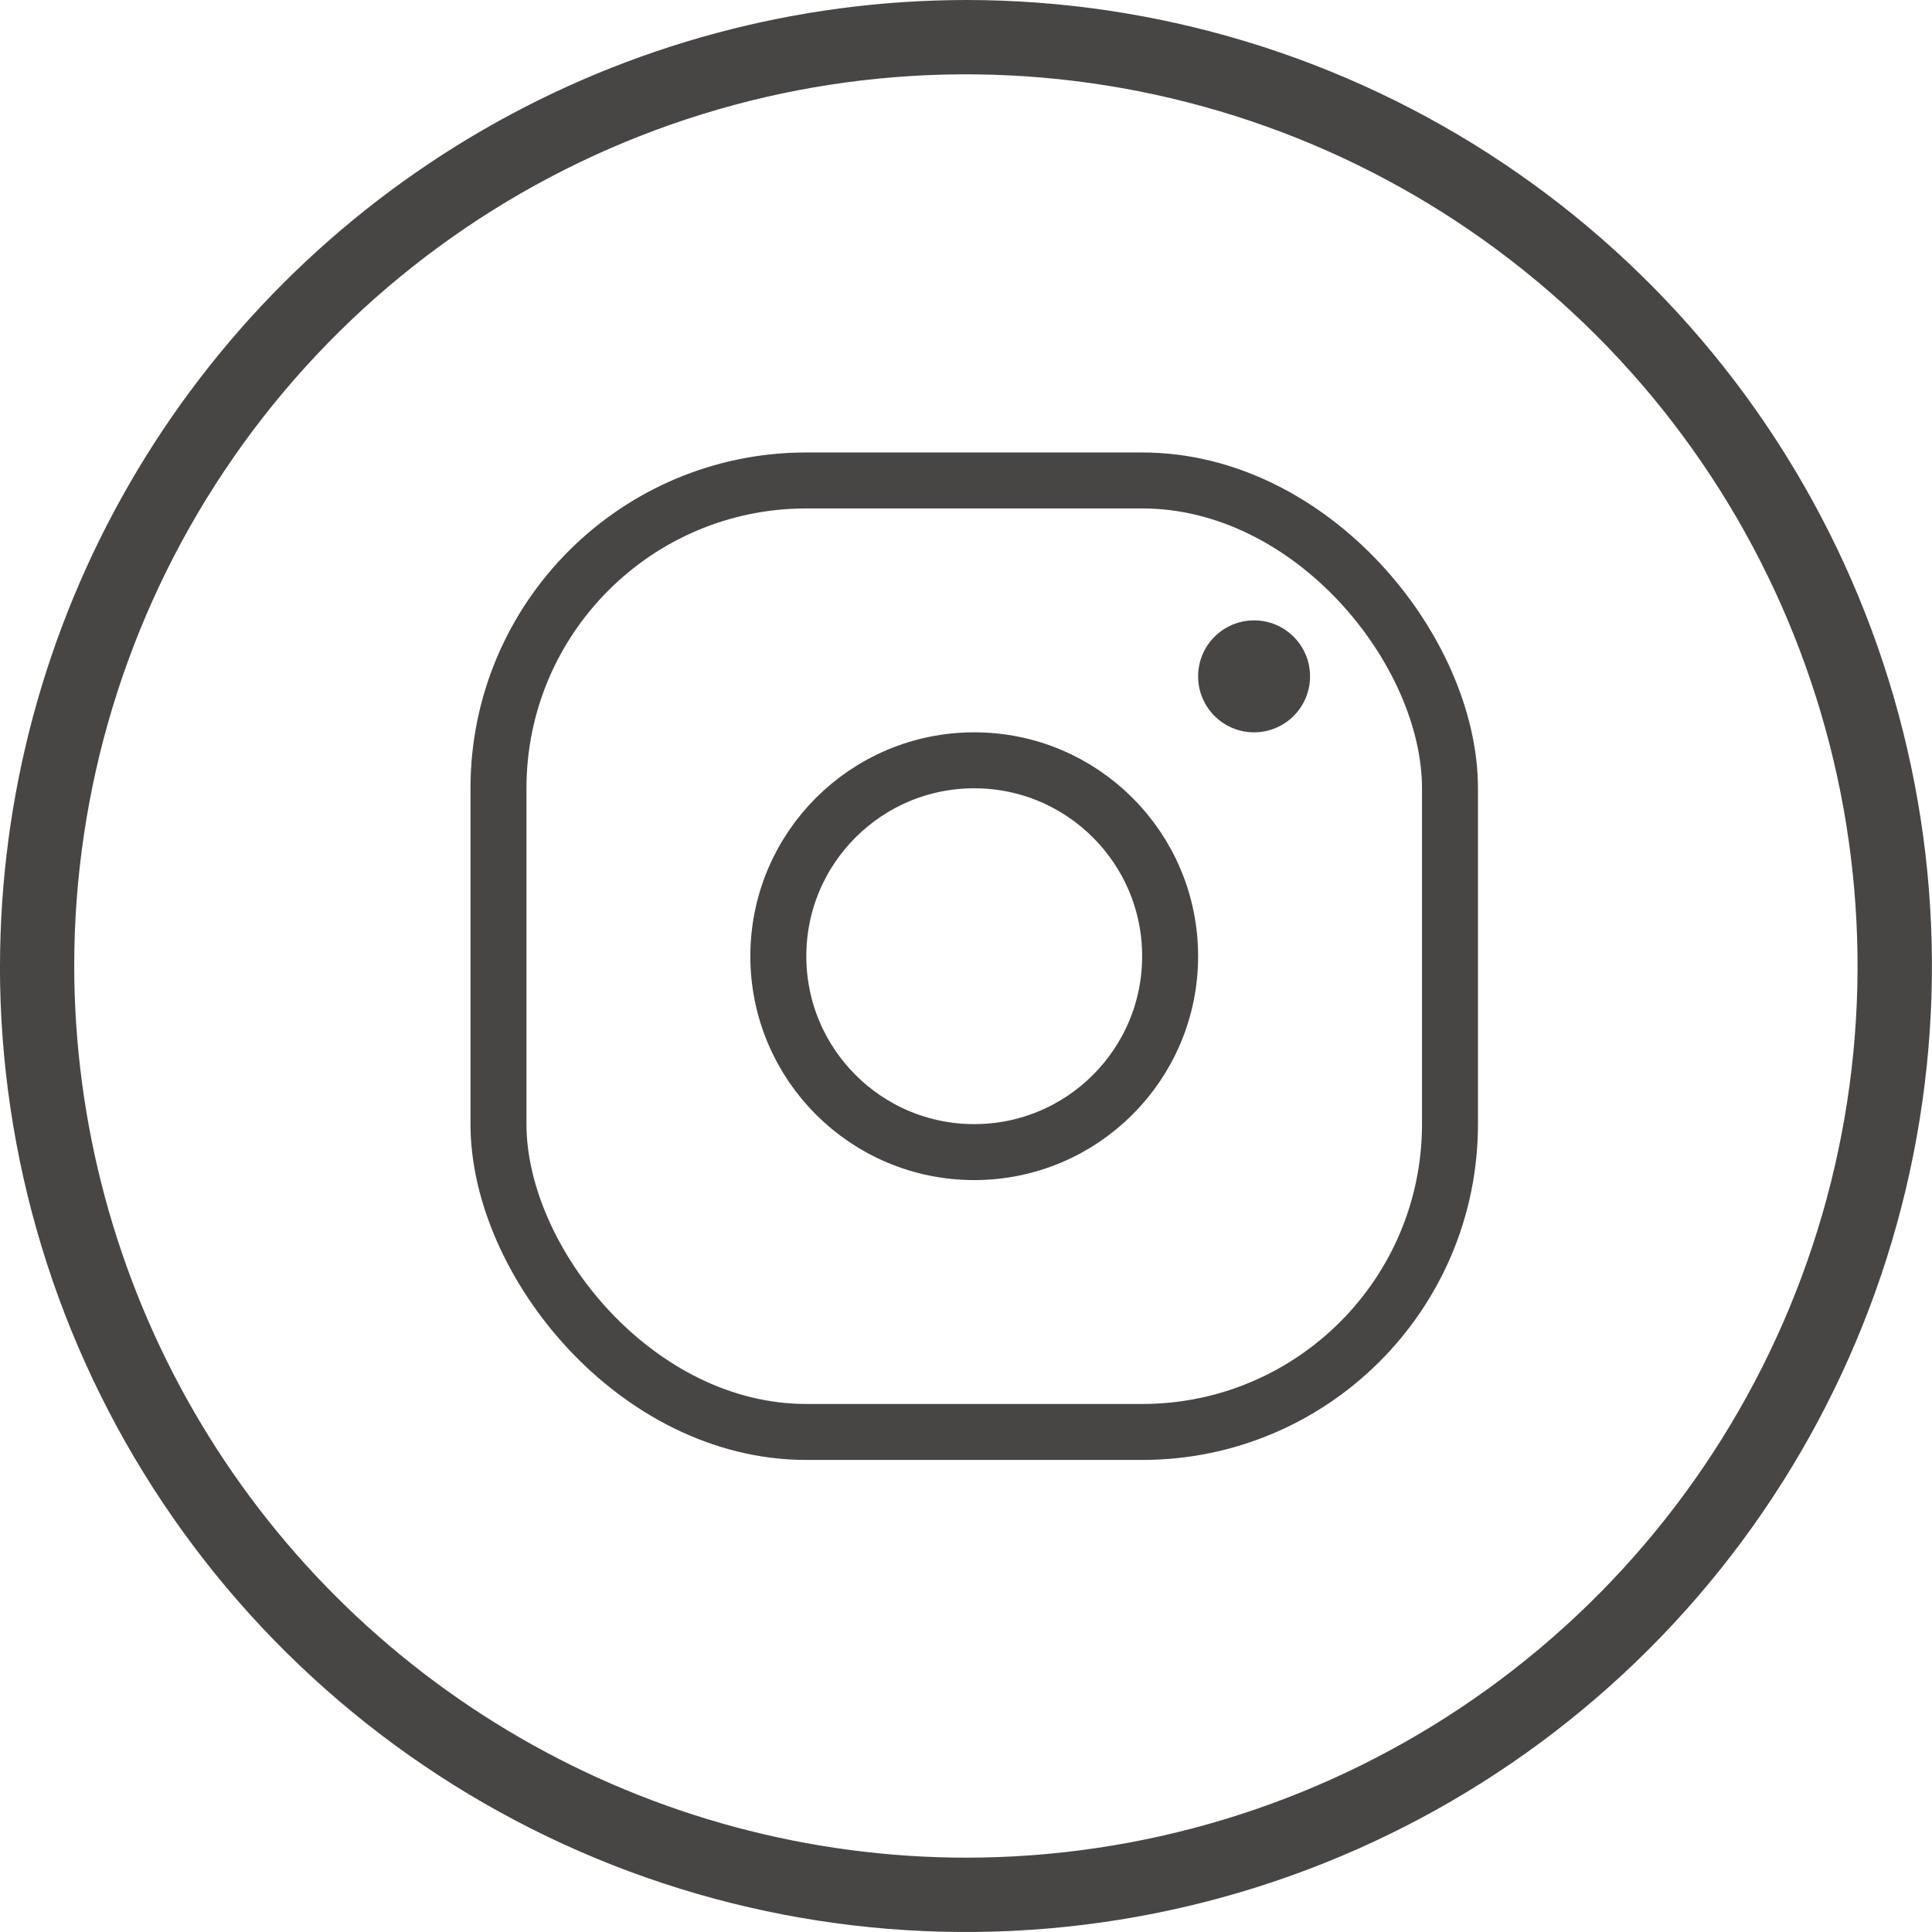
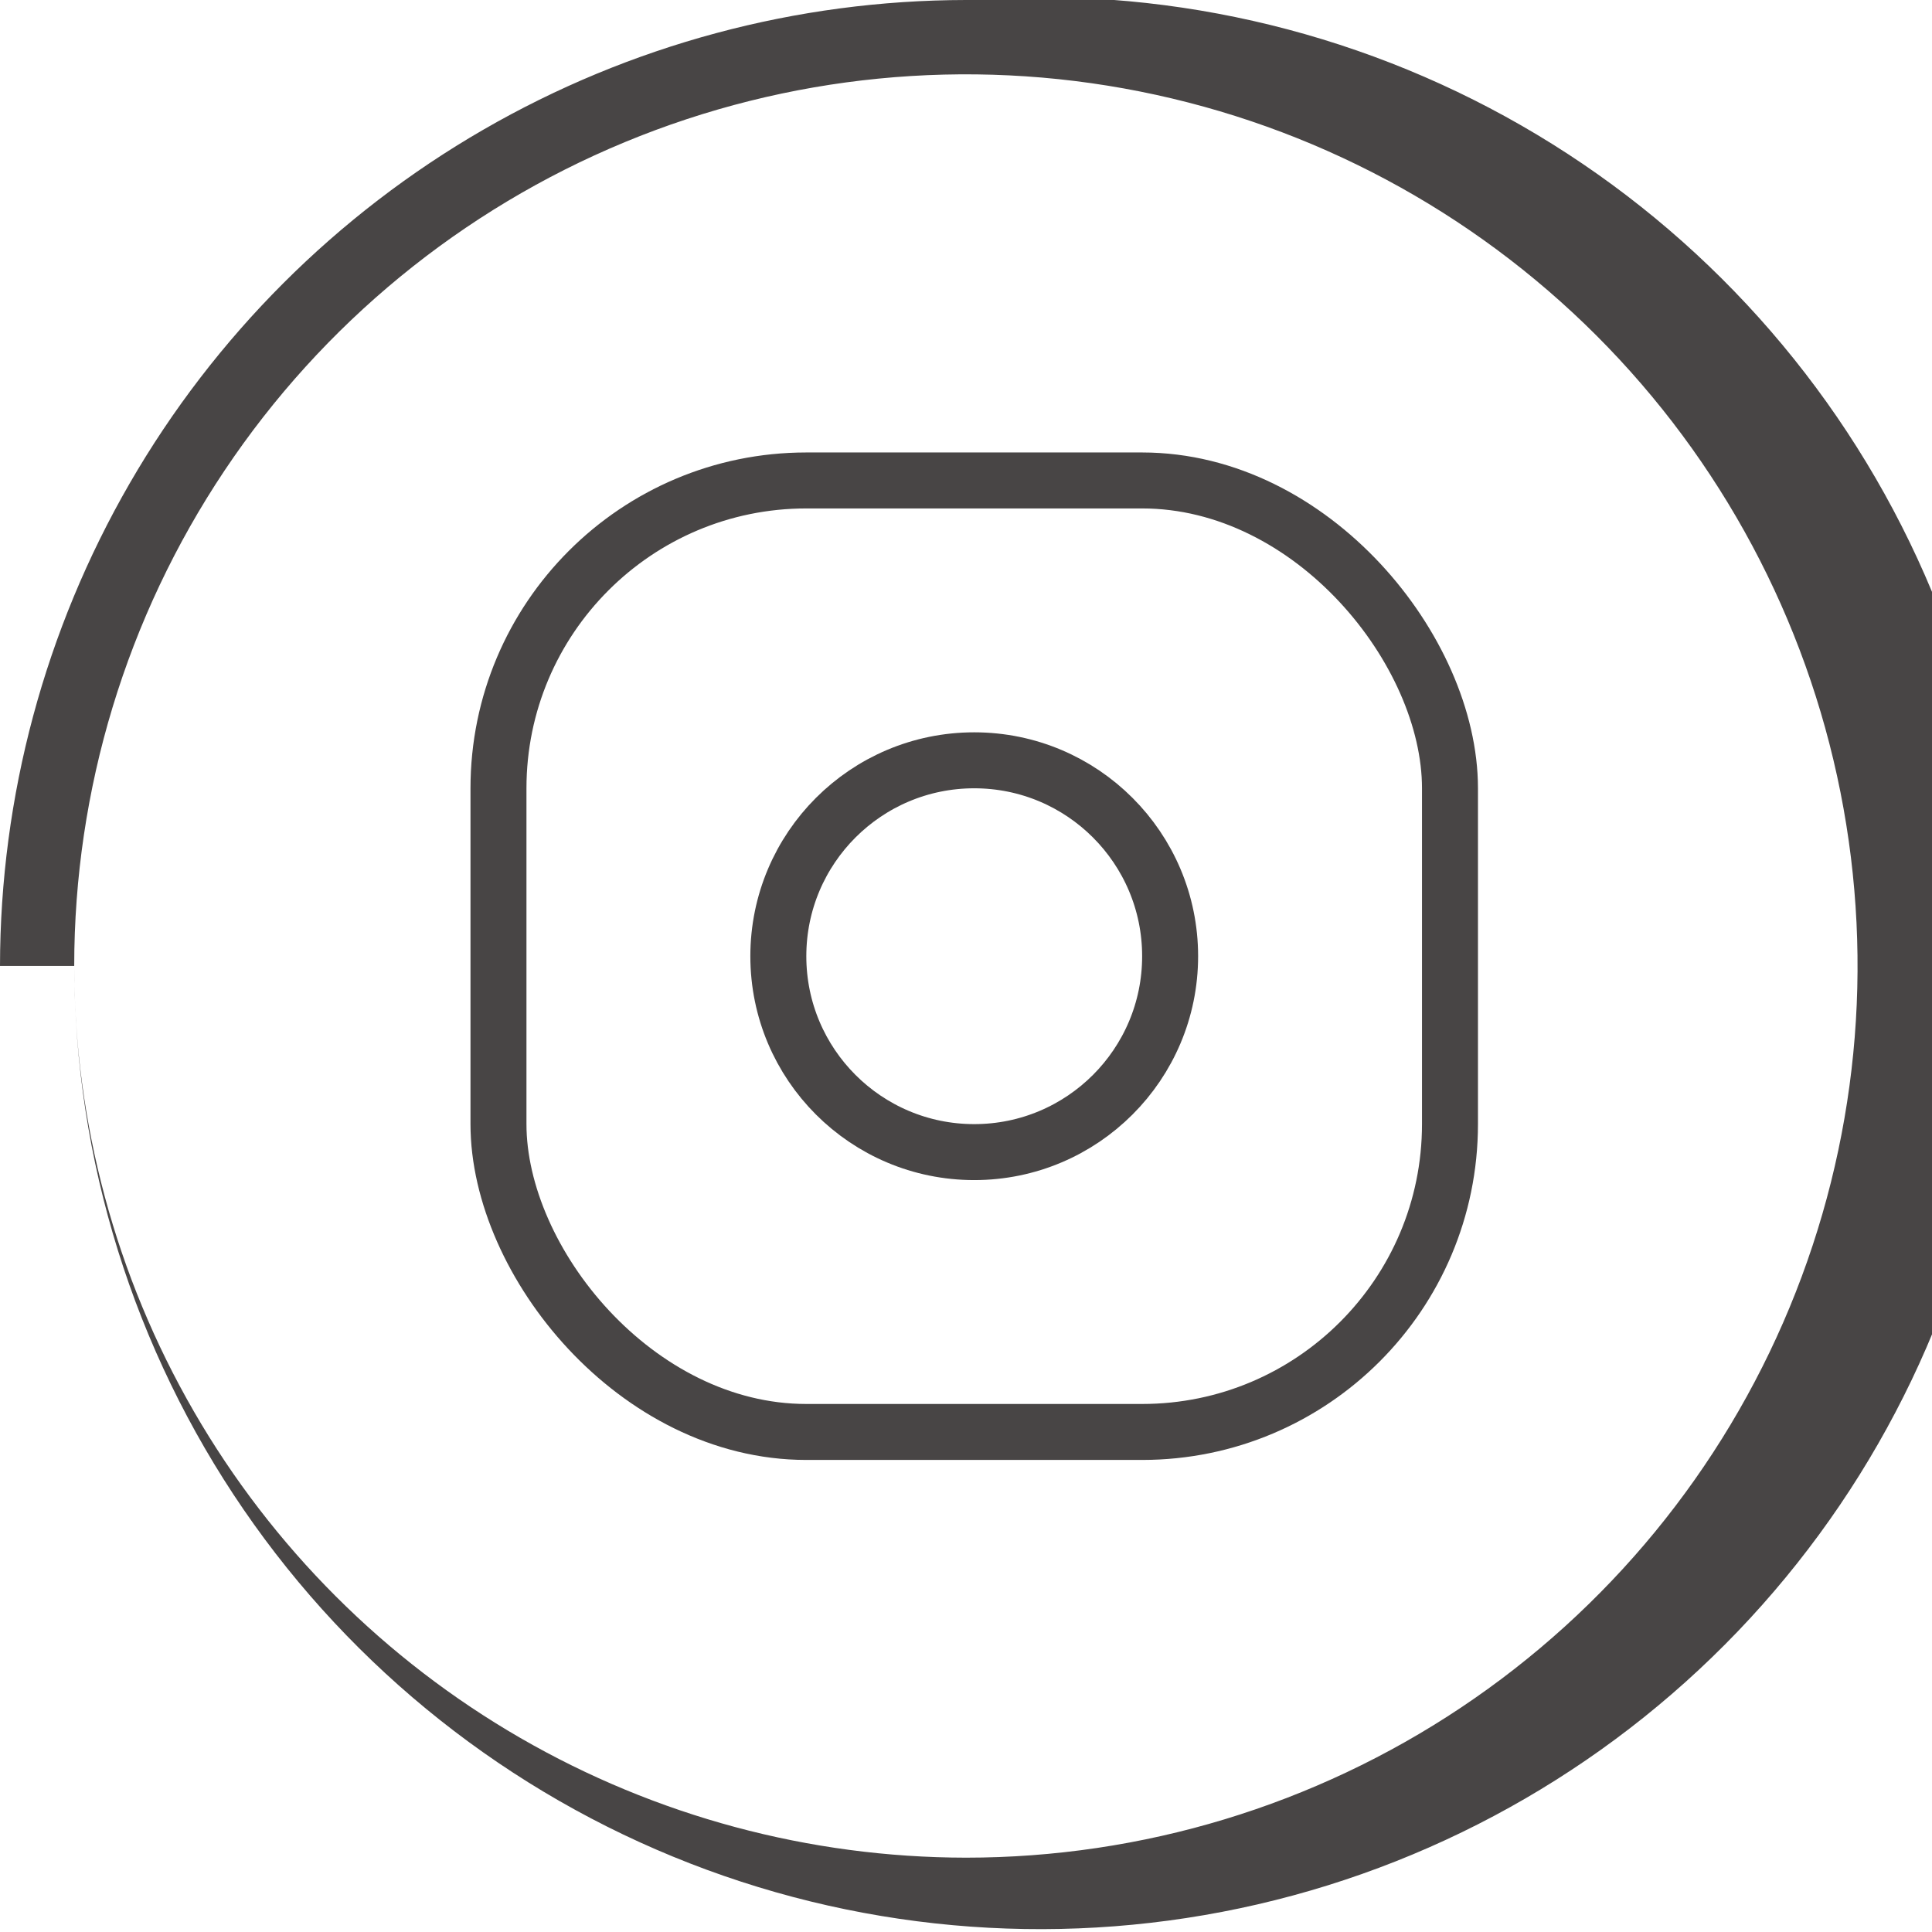
<svg xmlns="http://www.w3.org/2000/svg" width="34.518" height="34.518" viewBox="0 0 34.518 34.518">
  <defs>
    <clipPath id="clip-path">
-       <path id="Path_15032" data-name="Path 15032" d="M227.8,17.323a15.931,15.931,0,1,1,15.931,15.932A15.949,15.949,0,0,1,227.8,17.323m-1.327,0A17.259,17.259,0,1,0,243.733.065a17.279,17.279,0,0,0-17.259,17.258" transform="translate(-226.474 -0.065)" fill="#484545" />
+       <path id="Path_15032" data-name="Path 15032" d="M227.8,17.323a15.931,15.931,0,1,1,15.931,15.932A15.949,15.949,0,0,1,227.8,17.323A17.259,17.259,0,1,0,243.733.065a17.279,17.279,0,0,0-17.259,17.258" transform="translate(-226.474 -0.065)" fill="#484545" />
    </clipPath>
  </defs>
  <g id="Group_7280" data-name="Group 7280" transform="translate(-16325.594 -5420.916)">
    <g id="Group_3812" data-name="Group 3812" transform="translate(16325.594 5420.916)">
      <g id="Group_3811" data-name="Group 3811" clip-path="url(#clip-path)">
        <rect id="Rectangle_3419" data-name="Rectangle 3419" width="34.518" height="34.518" transform="translate(0 0)" fill="#484545" />
      </g>
    </g>
    <g id="Group_7272" data-name="Group 7272" transform="translate(-17 -40)">
      <g id="Rectangle_5063" data-name="Rectangle 5063" transform="translate(16351 5469)" fill="none" stroke="#484545" stroke-width="1">
-         <rect width="18" height="18" rx="6" stroke="none" />
        <rect x="0.5" y="0.5" width="17" height="17" rx="5.5" fill="none" />
      </g>
      <g id="Ellipse_925" data-name="Ellipse 925" transform="translate(16356 5474)" fill="none" stroke="#484545" stroke-width="1">
        <circle cx="4" cy="4" r="4" stroke="none" />
        <circle cx="4" cy="4" r="3.5" fill="none" />
      </g>
-       <circle id="Ellipse_926" data-name="Ellipse 926" cx="1" cy="1" r="1" transform="translate(16364 5472)" fill="#484545" />
    </g>
  </g>
</svg>